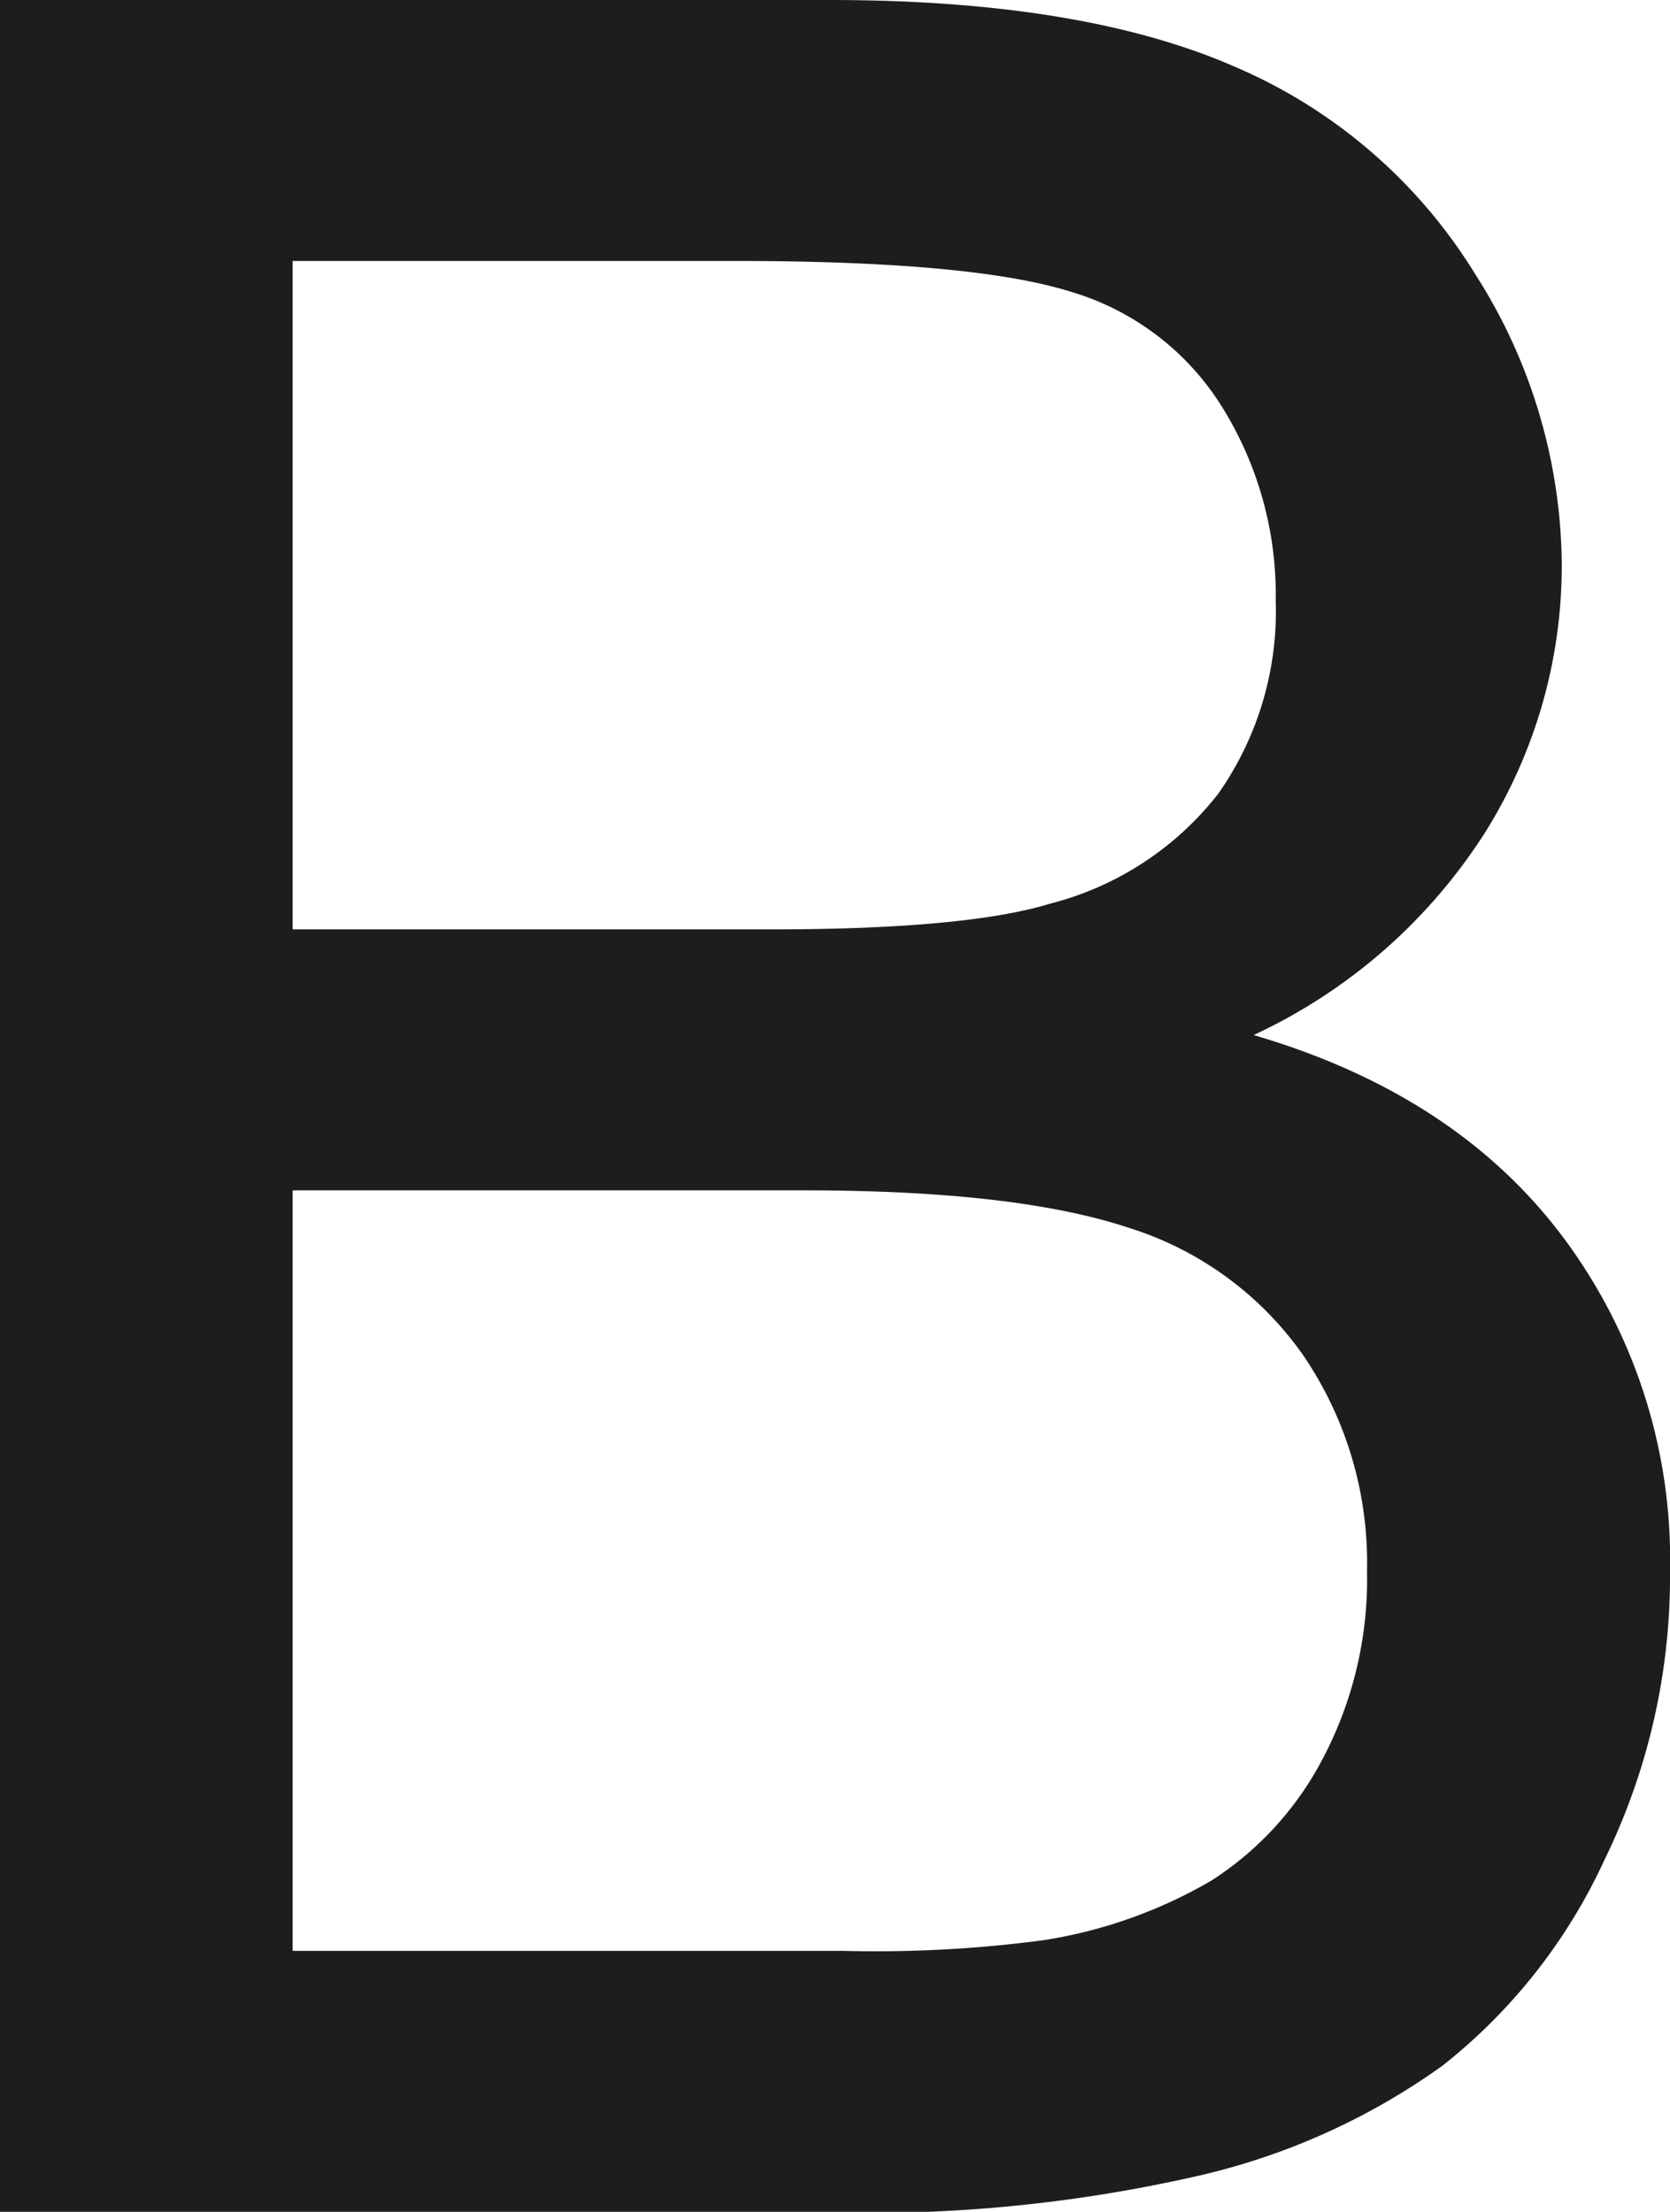
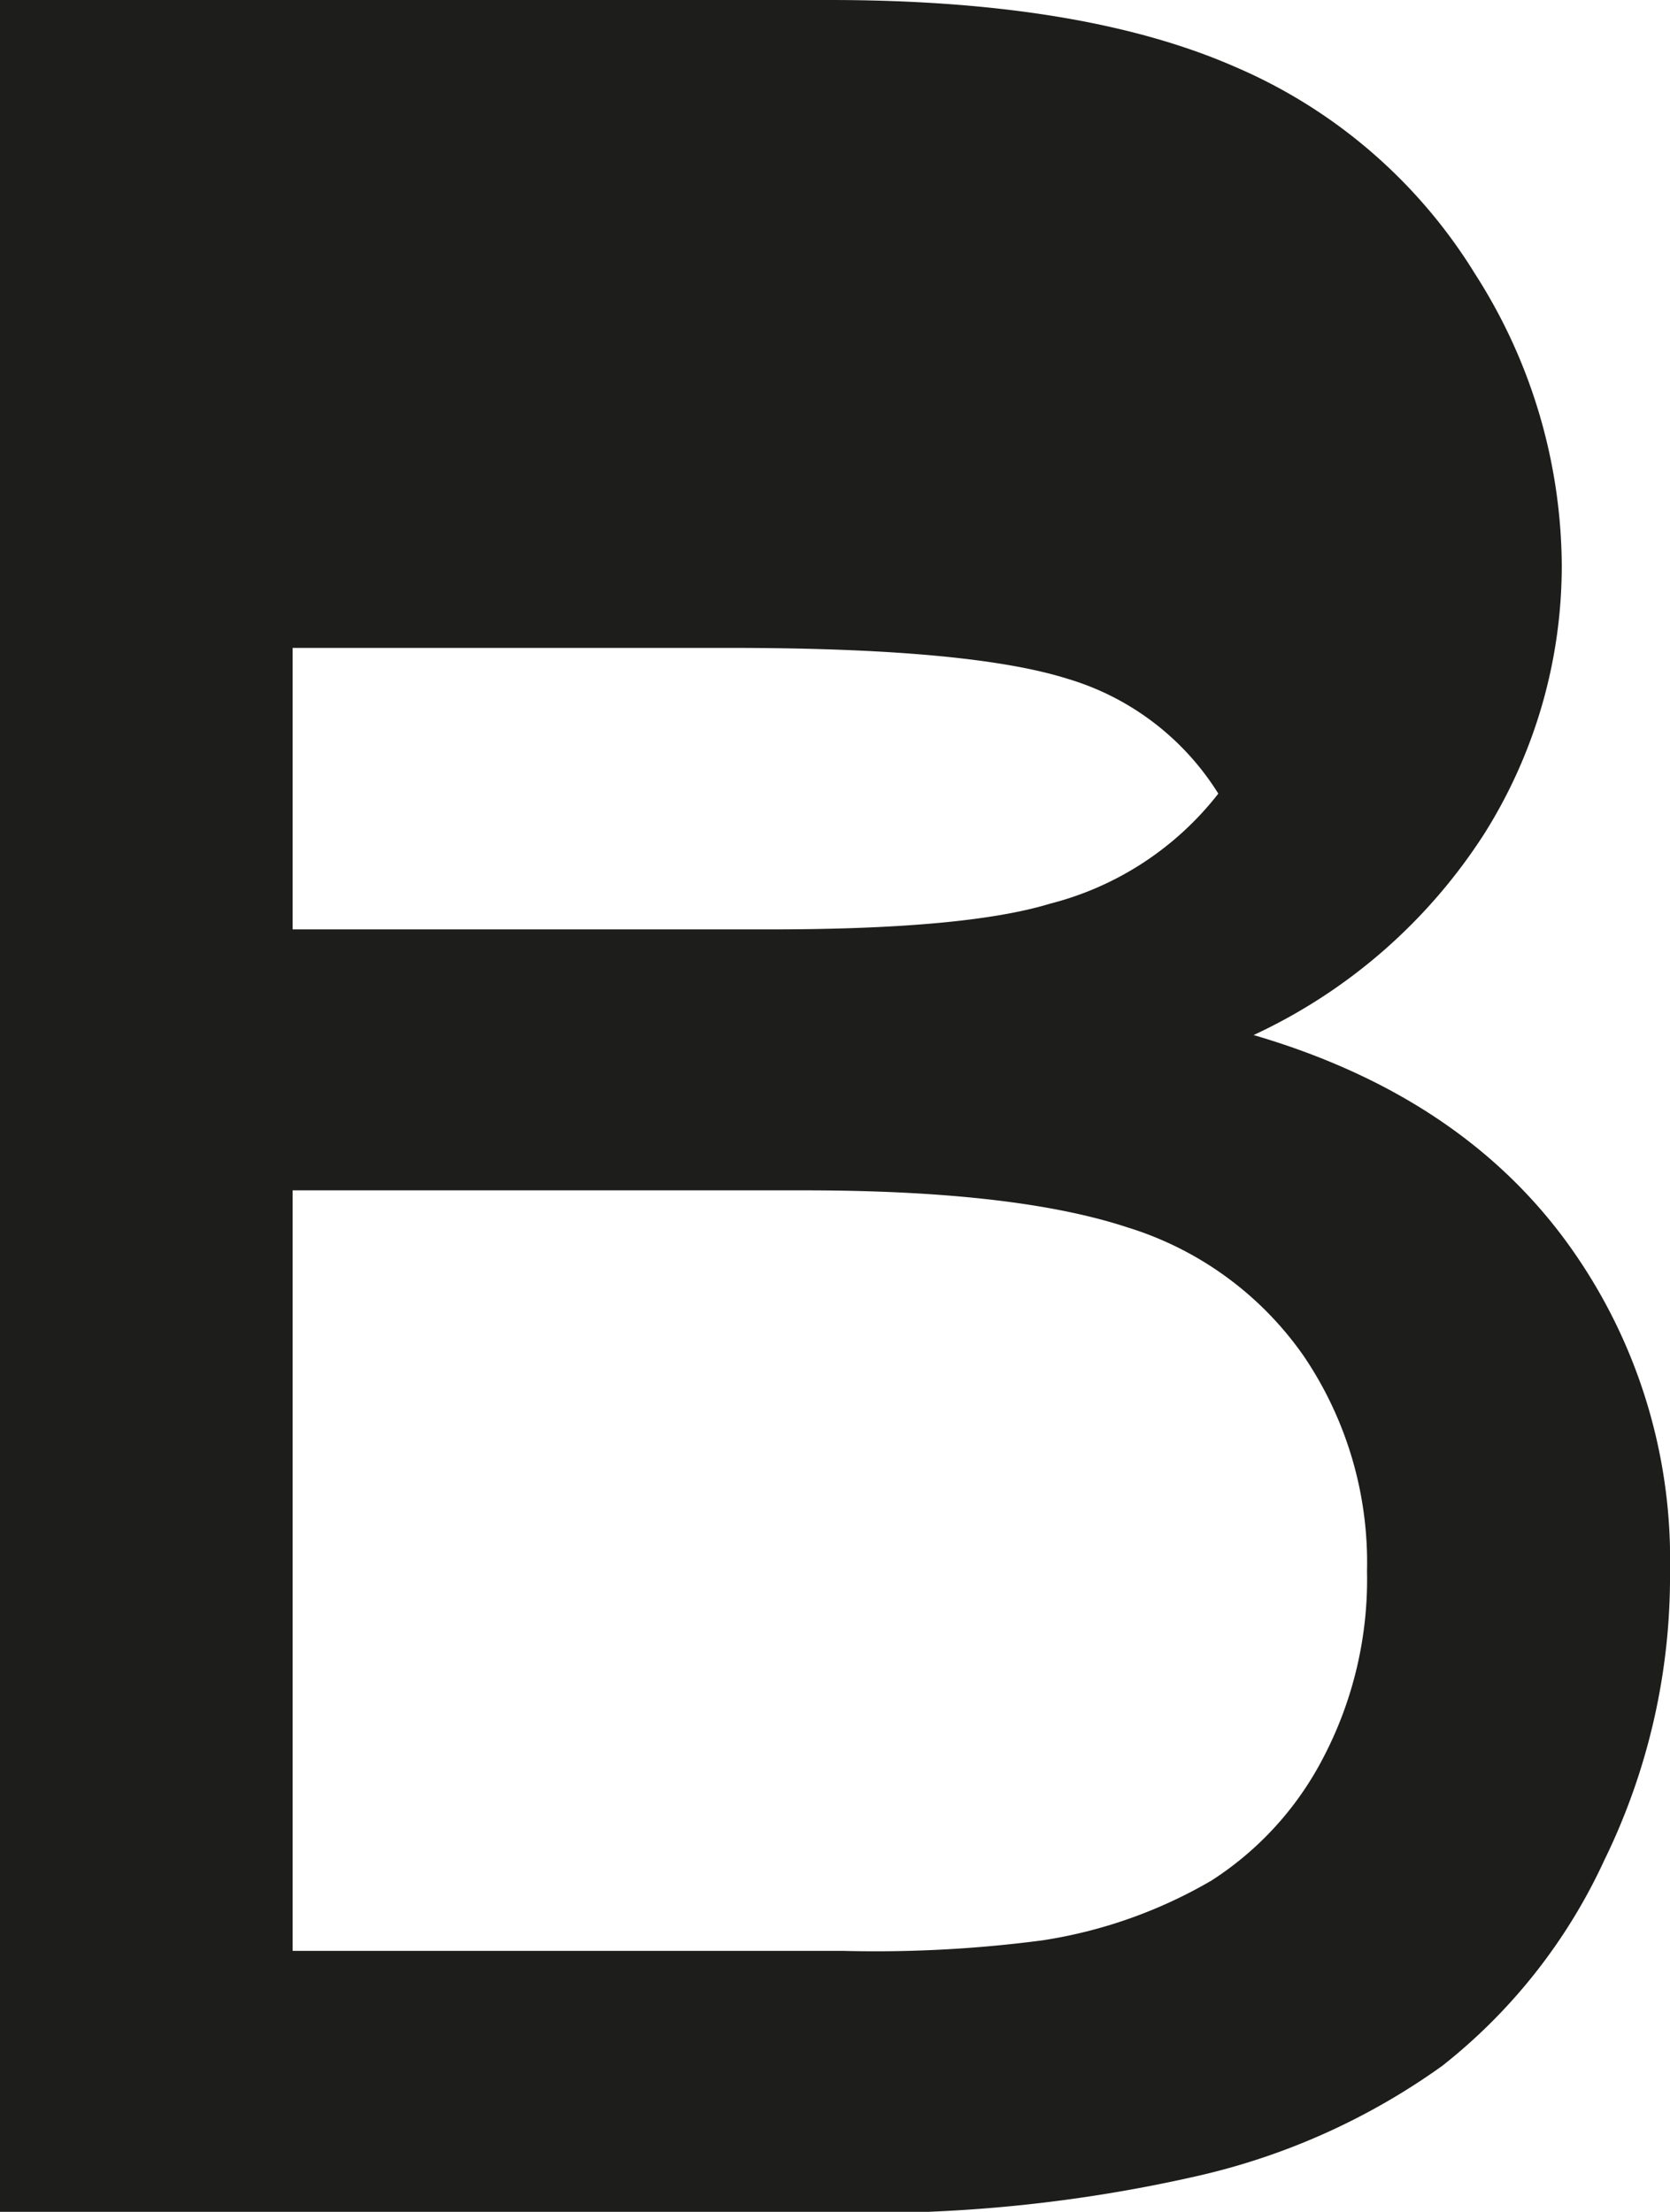
<svg xmlns="http://www.w3.org/2000/svg" id="Layer_1" data-name="Layer 1" viewBox="0 0 83.78 110.95">
  <defs>
    <style>.cls-1{fill:#1d1d1b;}</style>
  </defs>
-   <path class="cls-1" d="M0,111V0H41.63Q54.34,0,62,3.37a26.25,26.25,0,0,1,12,10.37,27.32,27.32,0,0,1,4.35,14.64,25.21,25.21,0,0,1-3.86,13.4A27.5,27.5,0,0,1,62.89,51.92Q73,54.88,78.37,62a27,27,0,0,1,5.41,16.81,32.36,32.36,0,0,1-3.29,14.49,28.06,28.06,0,0,1-8.14,10.33,34,34,0,0,1-12.14,5.49A74.25,74.25,0,0,1,42.31,111ZM14.68,46.62h24q9.77,0,14-1.29a15.57,15.57,0,0,0,8.44-5.52A15.92,15.92,0,0,0,64,30.12,17.8,17.8,0,0,0,61.3,20.4a13.41,13.41,0,0,0-7.56-5.76q-4.92-1.55-16.88-1.55H14.68Zm0,51.24H42.31a64,64,0,0,0,10-.53,24,24,0,0,0,8.47-3,16.13,16.13,0,0,0,5.61-6.17,19.29,19.29,0,0,0,2.19-9.34A18.46,18.46,0,0,0,65.39,68a16.8,16.8,0,0,0-8.82-6.43q-5.64-1.86-16.23-1.86H14.68Z" />
+   <path class="cls-1" d="M0,111V0H41.63Q54.34,0,62,3.37a26.25,26.25,0,0,1,12,10.37,27.32,27.32,0,0,1,4.35,14.64,25.21,25.21,0,0,1-3.86,13.4A27.5,27.5,0,0,1,62.89,51.92Q73,54.88,78.37,62a27,27,0,0,1,5.41,16.81,32.36,32.36,0,0,1-3.29,14.49,28.06,28.06,0,0,1-8.14,10.33,34,34,0,0,1-12.14,5.49A74.25,74.25,0,0,1,42.31,111ZM14.68,46.62h24q9.77,0,14-1.29a15.57,15.57,0,0,0,8.44-5.52a13.41,13.41,0,0,0-7.56-5.76q-4.92-1.55-16.88-1.55H14.68Zm0,51.24H42.31a64,64,0,0,0,10-.53,24,24,0,0,0,8.47-3,16.13,16.13,0,0,0,5.61-6.17,19.29,19.29,0,0,0,2.19-9.34A18.46,18.46,0,0,0,65.39,68a16.8,16.8,0,0,0-8.82-6.43q-5.64-1.86-16.23-1.86H14.68Z" />
</svg>